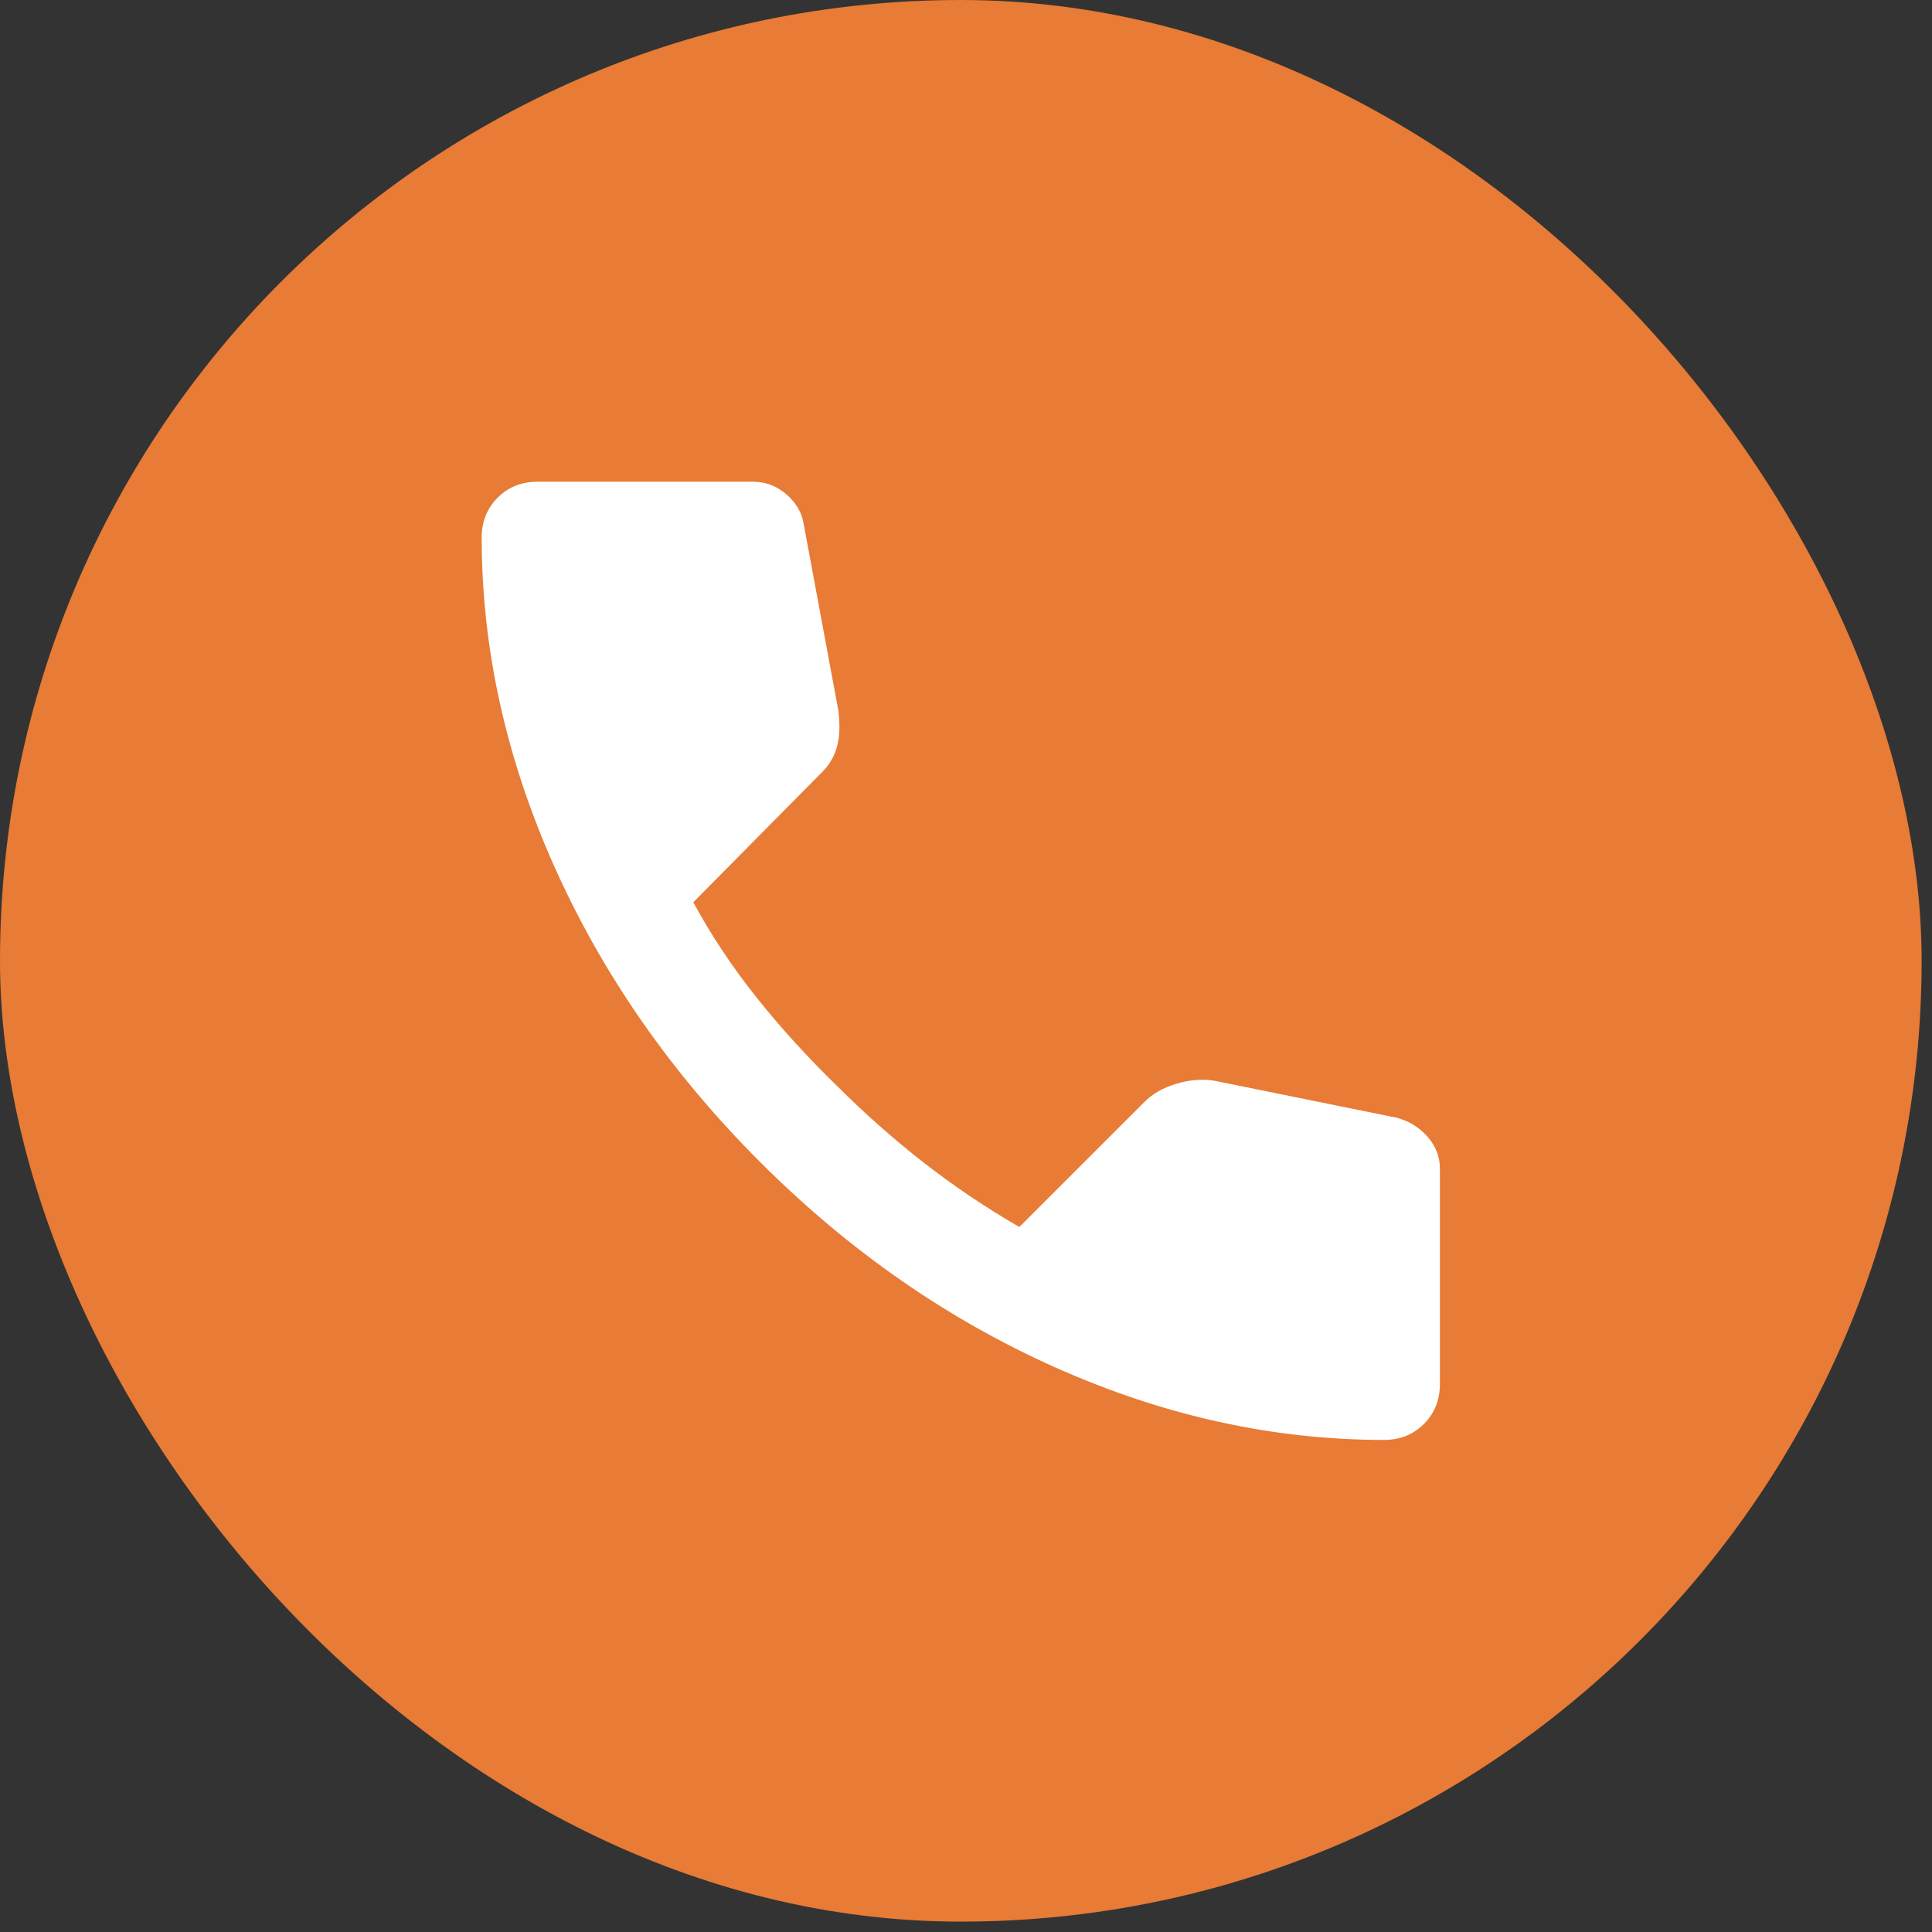
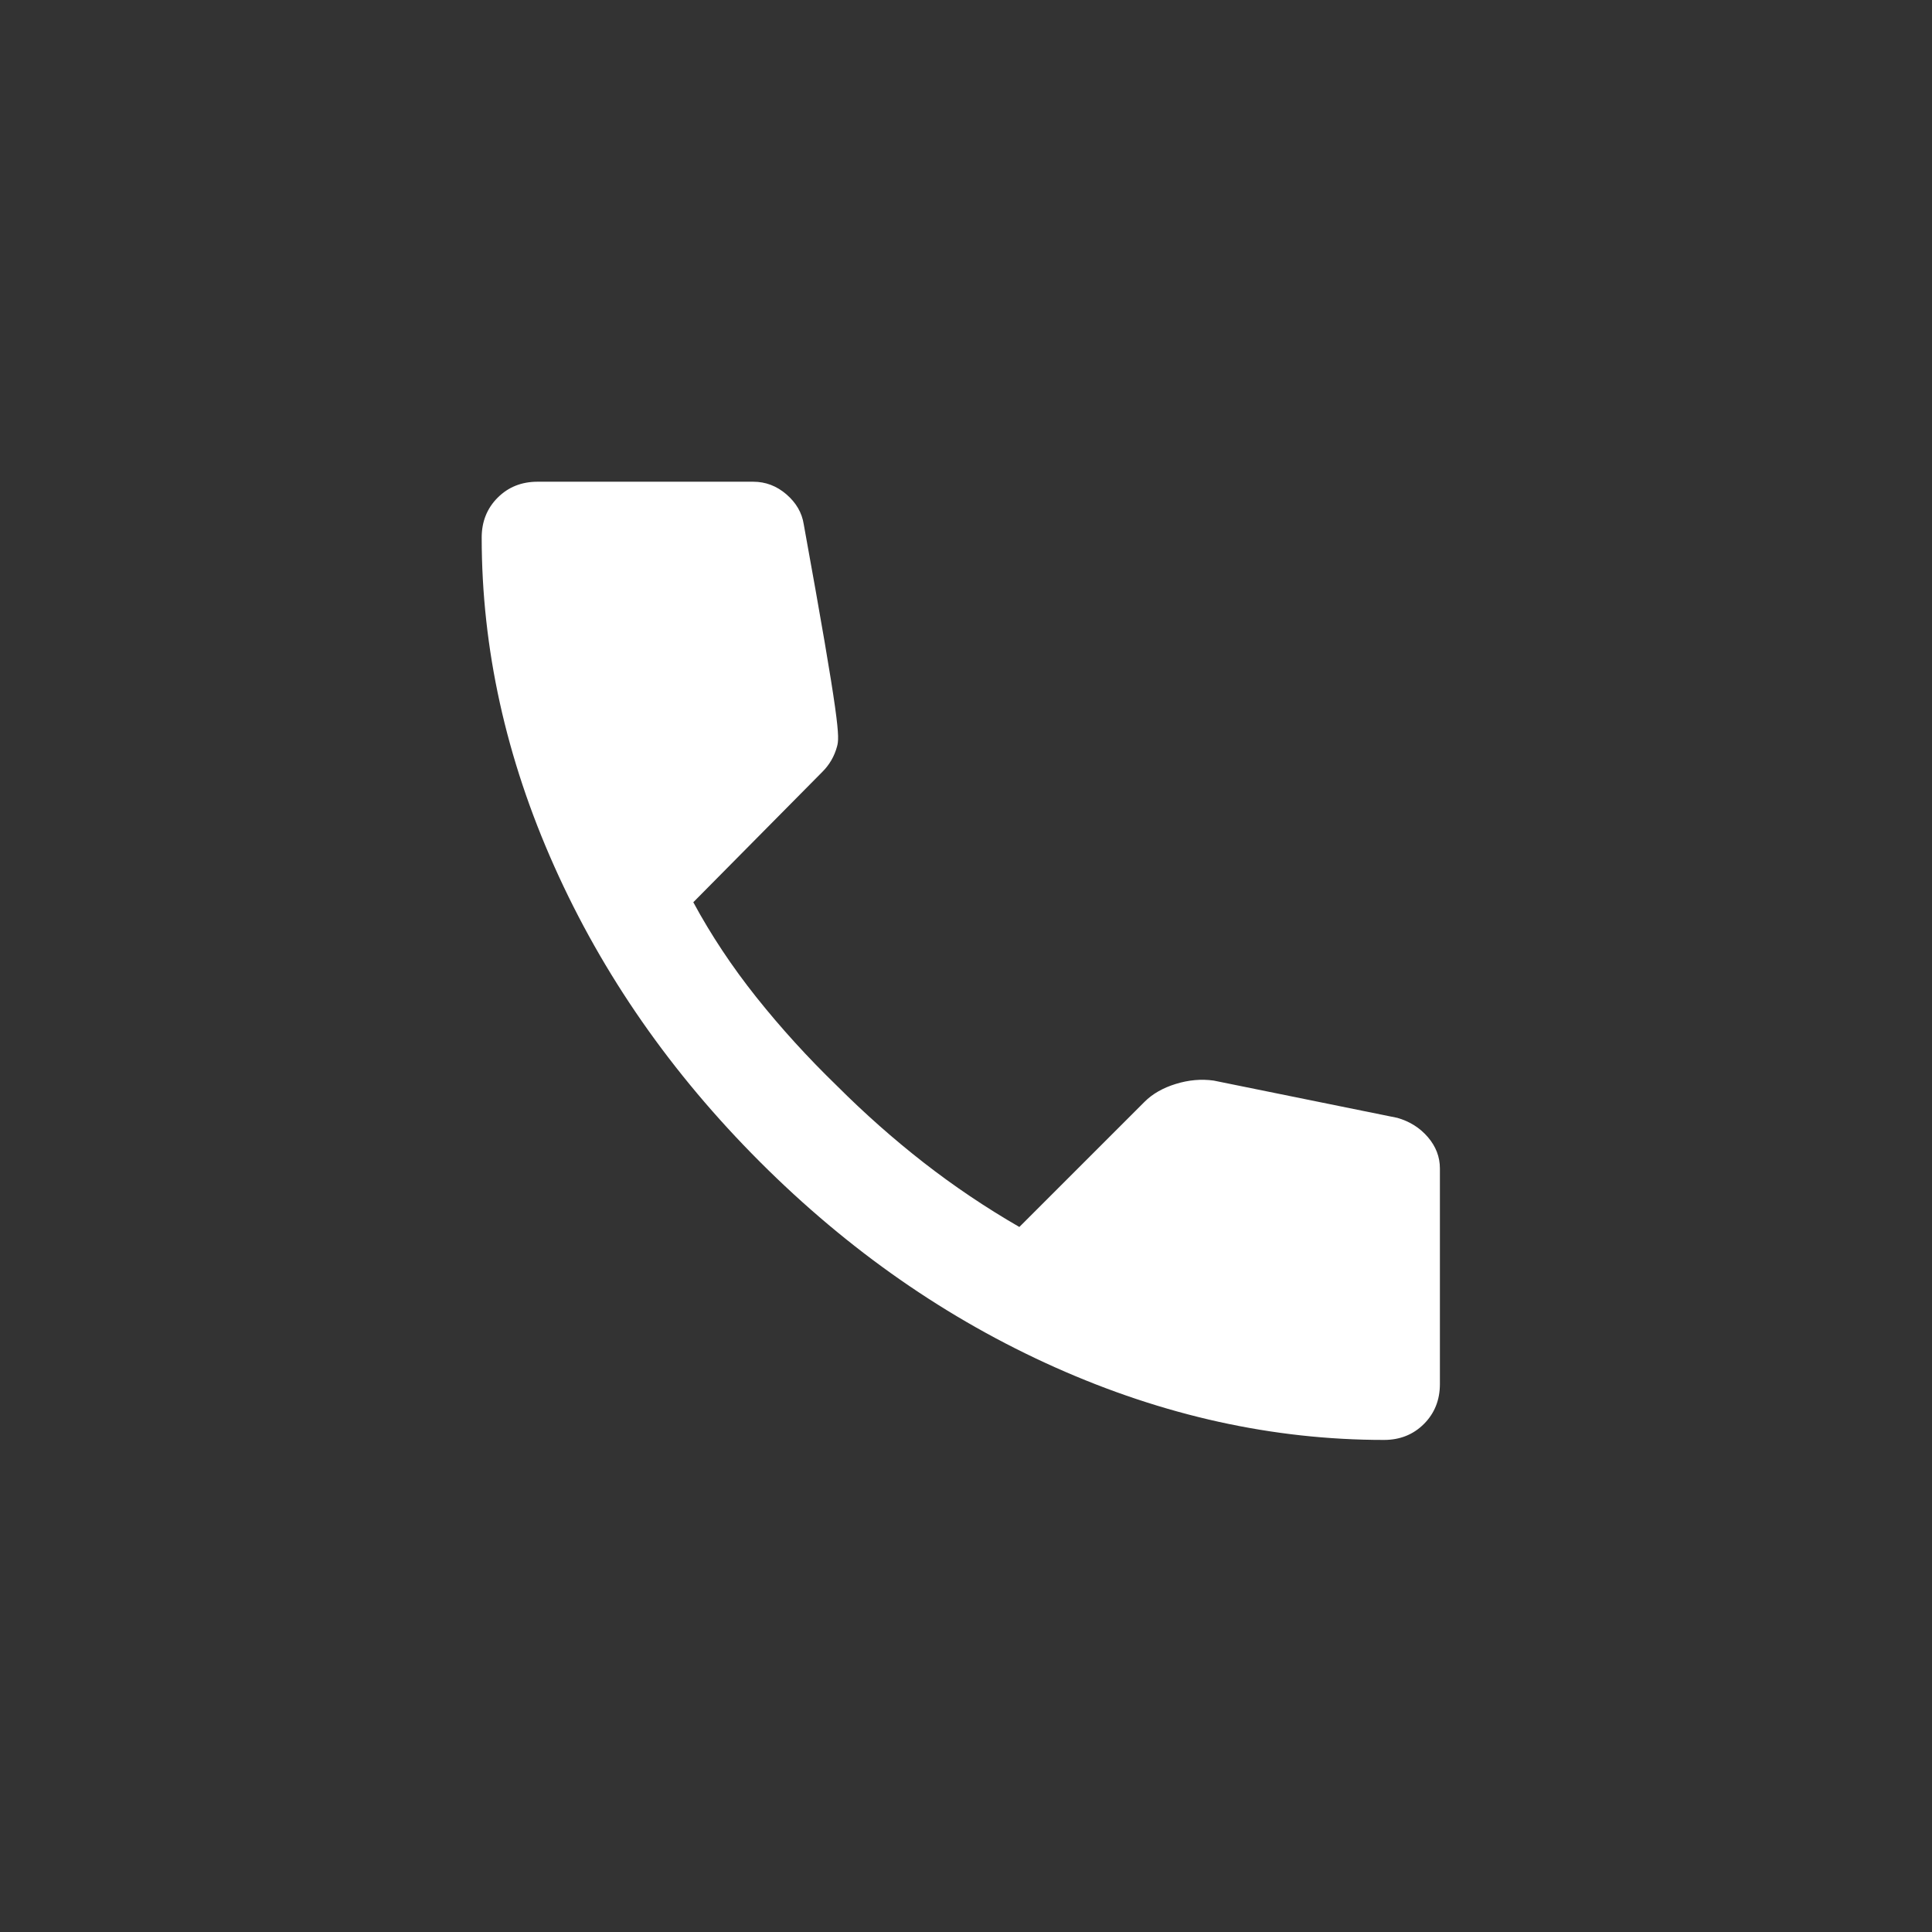
<svg xmlns="http://www.w3.org/2000/svg" width="62" height="62" viewBox="0 0 62 62" fill="none">
  <rect x="0" y="0" width="62" height="62" fill="#333333" stroke="none" />
-   <rect width="61.667" height="61.667" rx="30.833" fill="#E87B35" />
-   <path d="M44.414 46.209C40.855 46.209 37.339 45.433 33.865 43.882C30.392 42.331 27.231 40.131 24.384 37.282C21.537 34.434 19.338 31.274 17.787 27.801C16.235 24.329 15.459 20.812 15.458 17.252C15.458 16.74 15.629 16.313 15.97 15.971C16.312 15.629 16.739 15.459 17.252 15.459H24.171C24.569 15.459 24.925 15.594 25.238 15.865C25.551 16.136 25.736 16.456 25.793 16.825L26.904 22.804C26.961 23.26 26.947 23.644 26.861 23.957C26.776 24.271 26.619 24.541 26.391 24.769L22.249 28.954C22.818 30.008 23.494 31.025 24.276 32.007C25.059 32.989 25.92 33.936 26.861 34.848C27.744 35.731 28.669 36.55 29.637 37.305C30.605 38.06 31.63 38.75 32.712 39.375L36.727 35.361C36.983 35.104 37.318 34.912 37.731 34.785C38.145 34.657 38.55 34.621 38.948 34.677L44.841 35.873C45.24 35.987 45.567 36.194 45.824 36.493C46.08 36.793 46.208 37.127 46.208 37.496V44.415C46.208 44.927 46.037 45.354 45.696 45.696C45.354 46.038 44.927 46.209 44.414 46.209Z" fill="white" />
+   <path d="M44.414 46.209C40.855 46.209 37.339 45.433 33.865 43.882C30.392 42.331 27.231 40.131 24.384 37.282C21.537 34.434 19.338 31.274 17.787 27.801C16.235 24.329 15.459 20.812 15.458 17.252C15.458 16.74 15.629 16.313 15.97 15.971C16.312 15.629 16.739 15.459 17.252 15.459H24.171C24.569 15.459 24.925 15.594 25.238 15.865C25.551 16.136 25.736 16.456 25.793 16.825C26.961 23.26 26.947 23.644 26.861 23.957C26.776 24.271 26.619 24.541 26.391 24.769L22.249 28.954C22.818 30.008 23.494 31.025 24.276 32.007C25.059 32.989 25.92 33.936 26.861 34.848C27.744 35.731 28.669 36.55 29.637 37.305C30.605 38.06 31.63 38.75 32.712 39.375L36.727 35.361C36.983 35.104 37.318 34.912 37.731 34.785C38.145 34.657 38.55 34.621 38.948 34.677L44.841 35.873C45.24 35.987 45.567 36.194 45.824 36.493C46.08 36.793 46.208 37.127 46.208 37.496V44.415C46.208 44.927 46.037 45.354 45.696 45.696C45.354 46.038 44.927 46.209 44.414 46.209Z" fill="white" />
</svg>